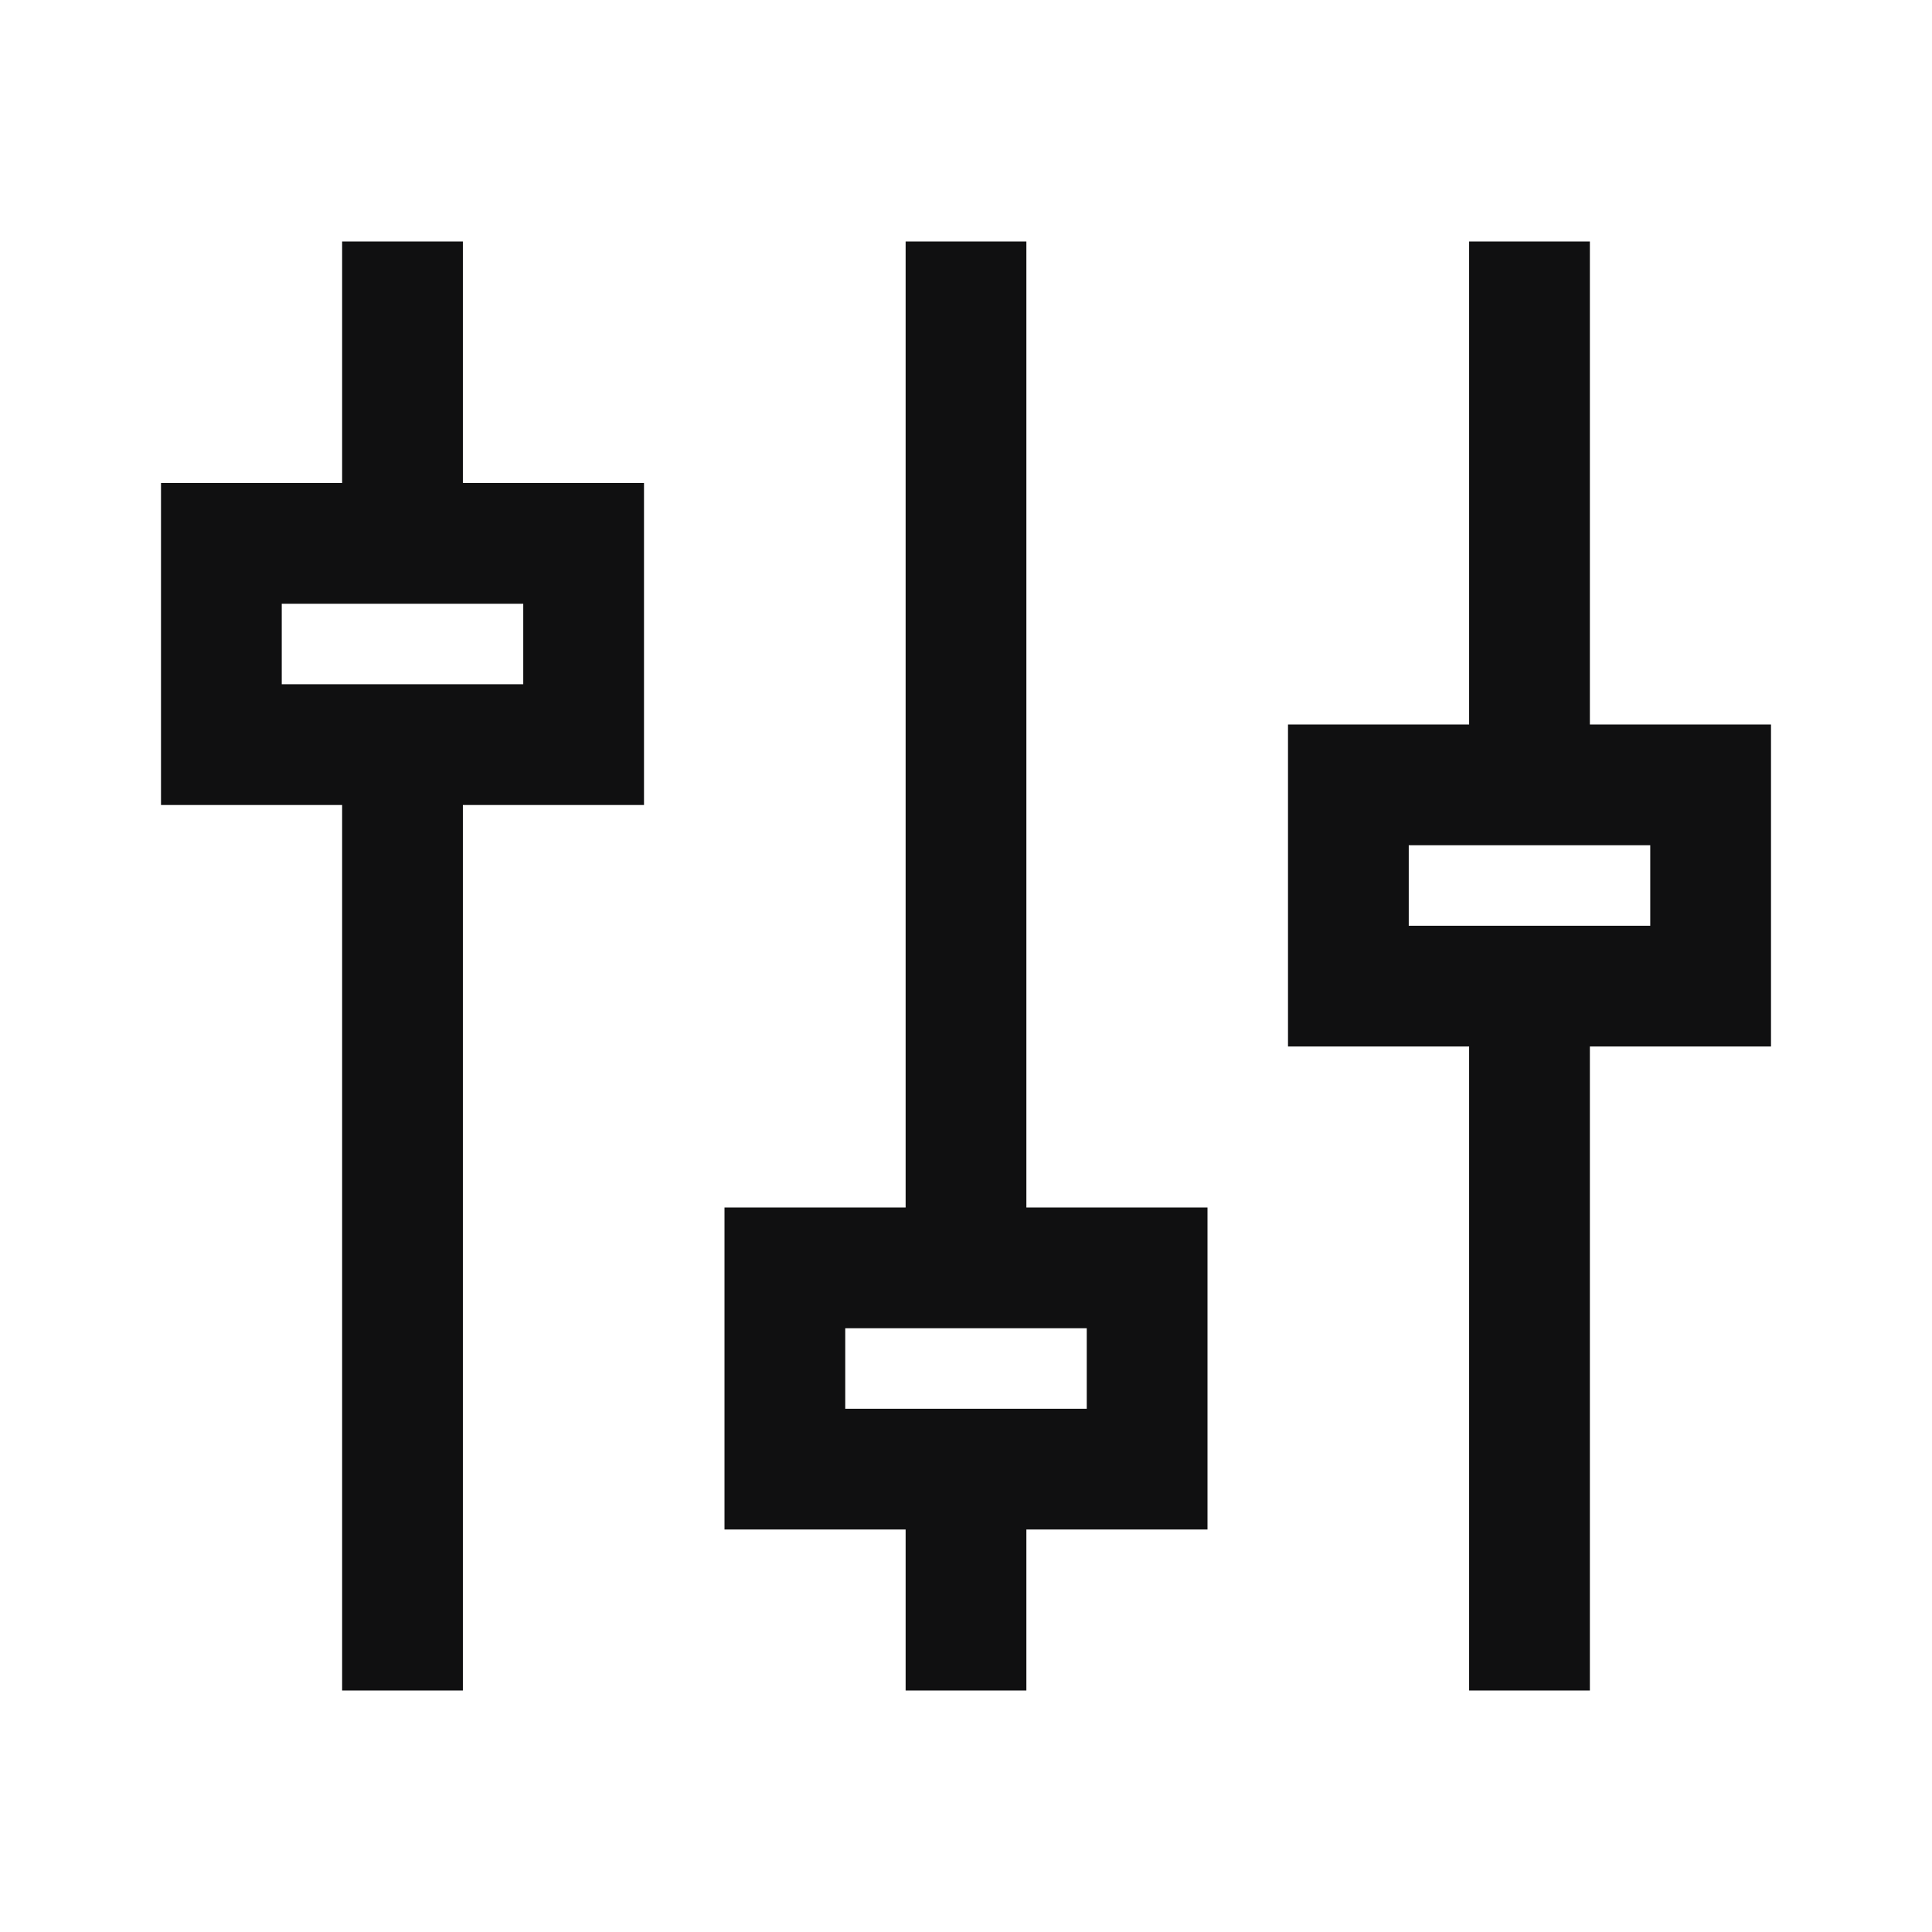
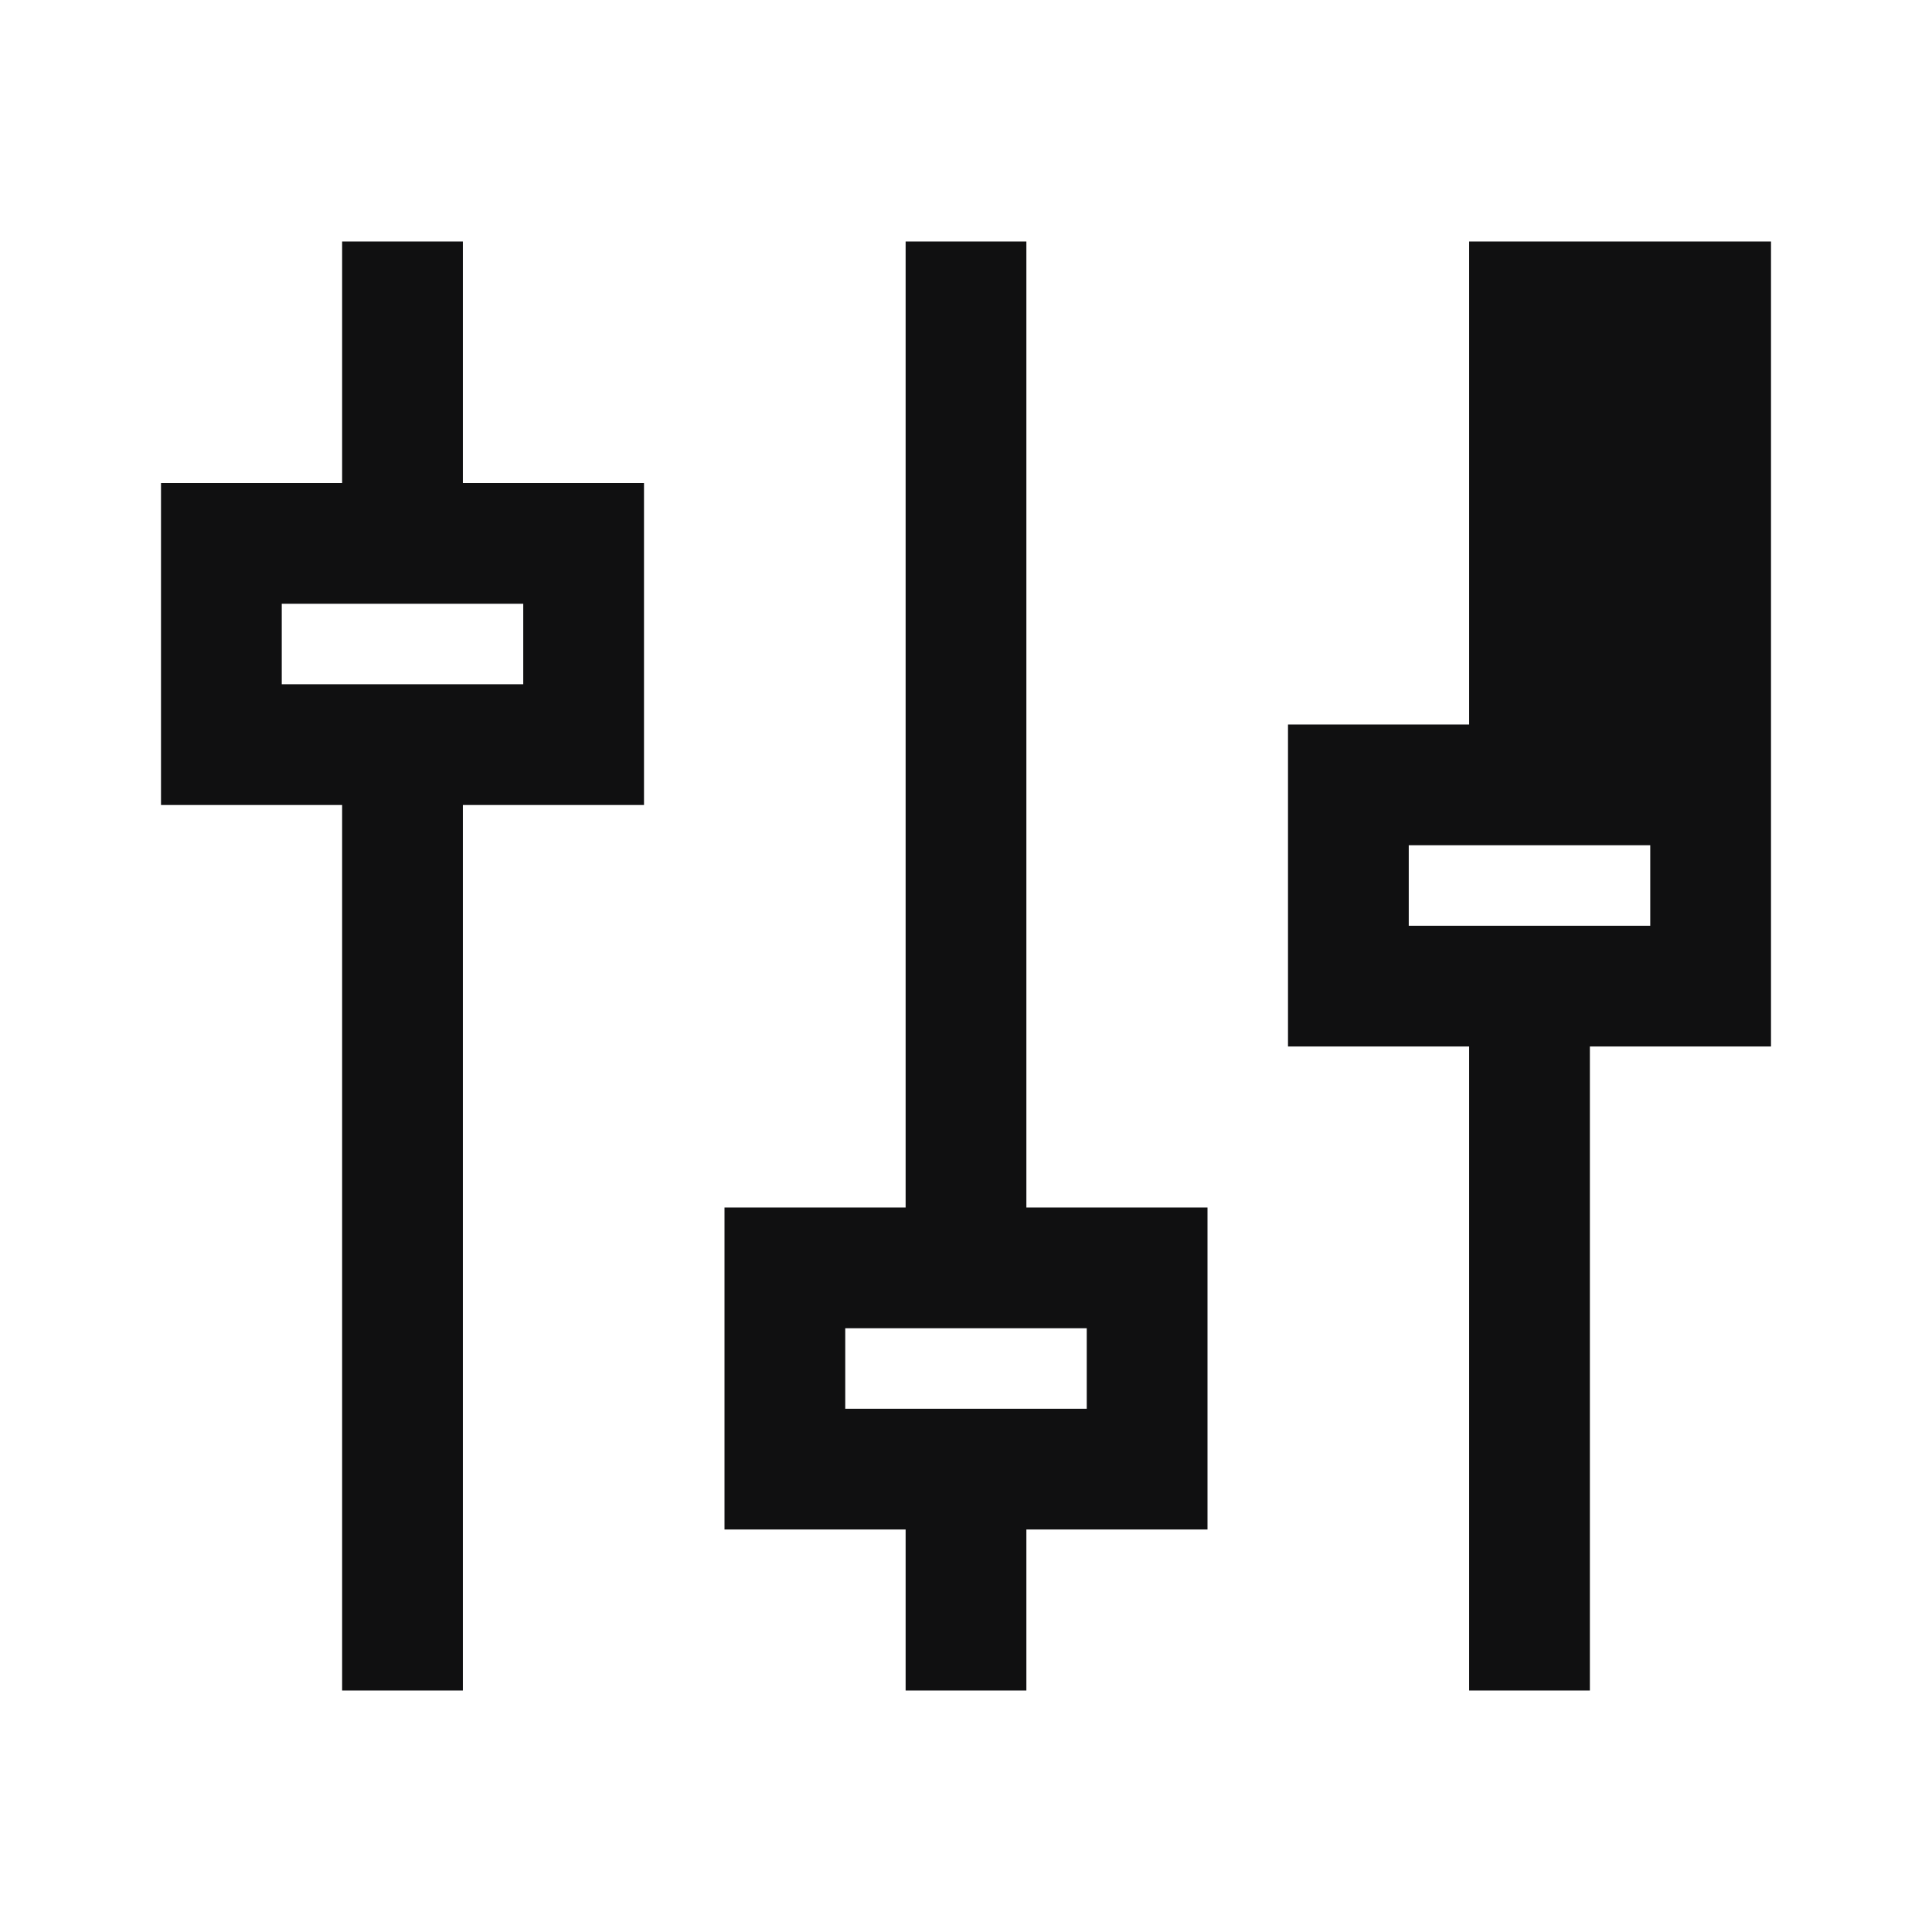
<svg xmlns="http://www.w3.org/2000/svg" width="12" height="12" viewBox="0 0 12 12" fill="none">
-   <path fill-rule="evenodd" clip-rule="evenodd" d="M9.875 1.5V4.5H11V6.5H9.875V10.5H9.125V6.5H8V4.5H9.125V1.5H9.875ZM6.375 1.5V7.5H7.5V9.5H6.375V10.5H5.625V9.5H4.5V7.5H5.625V1.5H6.375ZM6.75 8.25H5.25V8.75H6.75V8.25ZM10.25 5.25H8.75V5.75H10.25V5.25ZM2.875 1.5V3H4V5H2.875V10.5H2.125V5H1V3H2.125V1.5H2.875ZM3.25 3.75H1.75V4.25H3.25V3.75Z" fill="#101011" />
+   <path fill-rule="evenodd" clip-rule="evenodd" d="M9.875 1.5H11V6.5H9.875V10.5H9.125V6.5H8V4.5H9.125V1.5H9.875ZM6.375 1.5V7.5H7.5V9.5H6.375V10.5H5.625V9.5H4.5V7.5H5.625V1.5H6.375ZM6.75 8.25H5.25V8.75H6.75V8.25ZM10.25 5.25H8.75V5.75H10.25V5.25ZM2.875 1.5V3H4V5H2.875V10.5H2.125V5H1V3H2.125V1.5H2.875ZM3.25 3.75H1.75V4.25H3.25V3.75Z" fill="#101011" />
</svg>